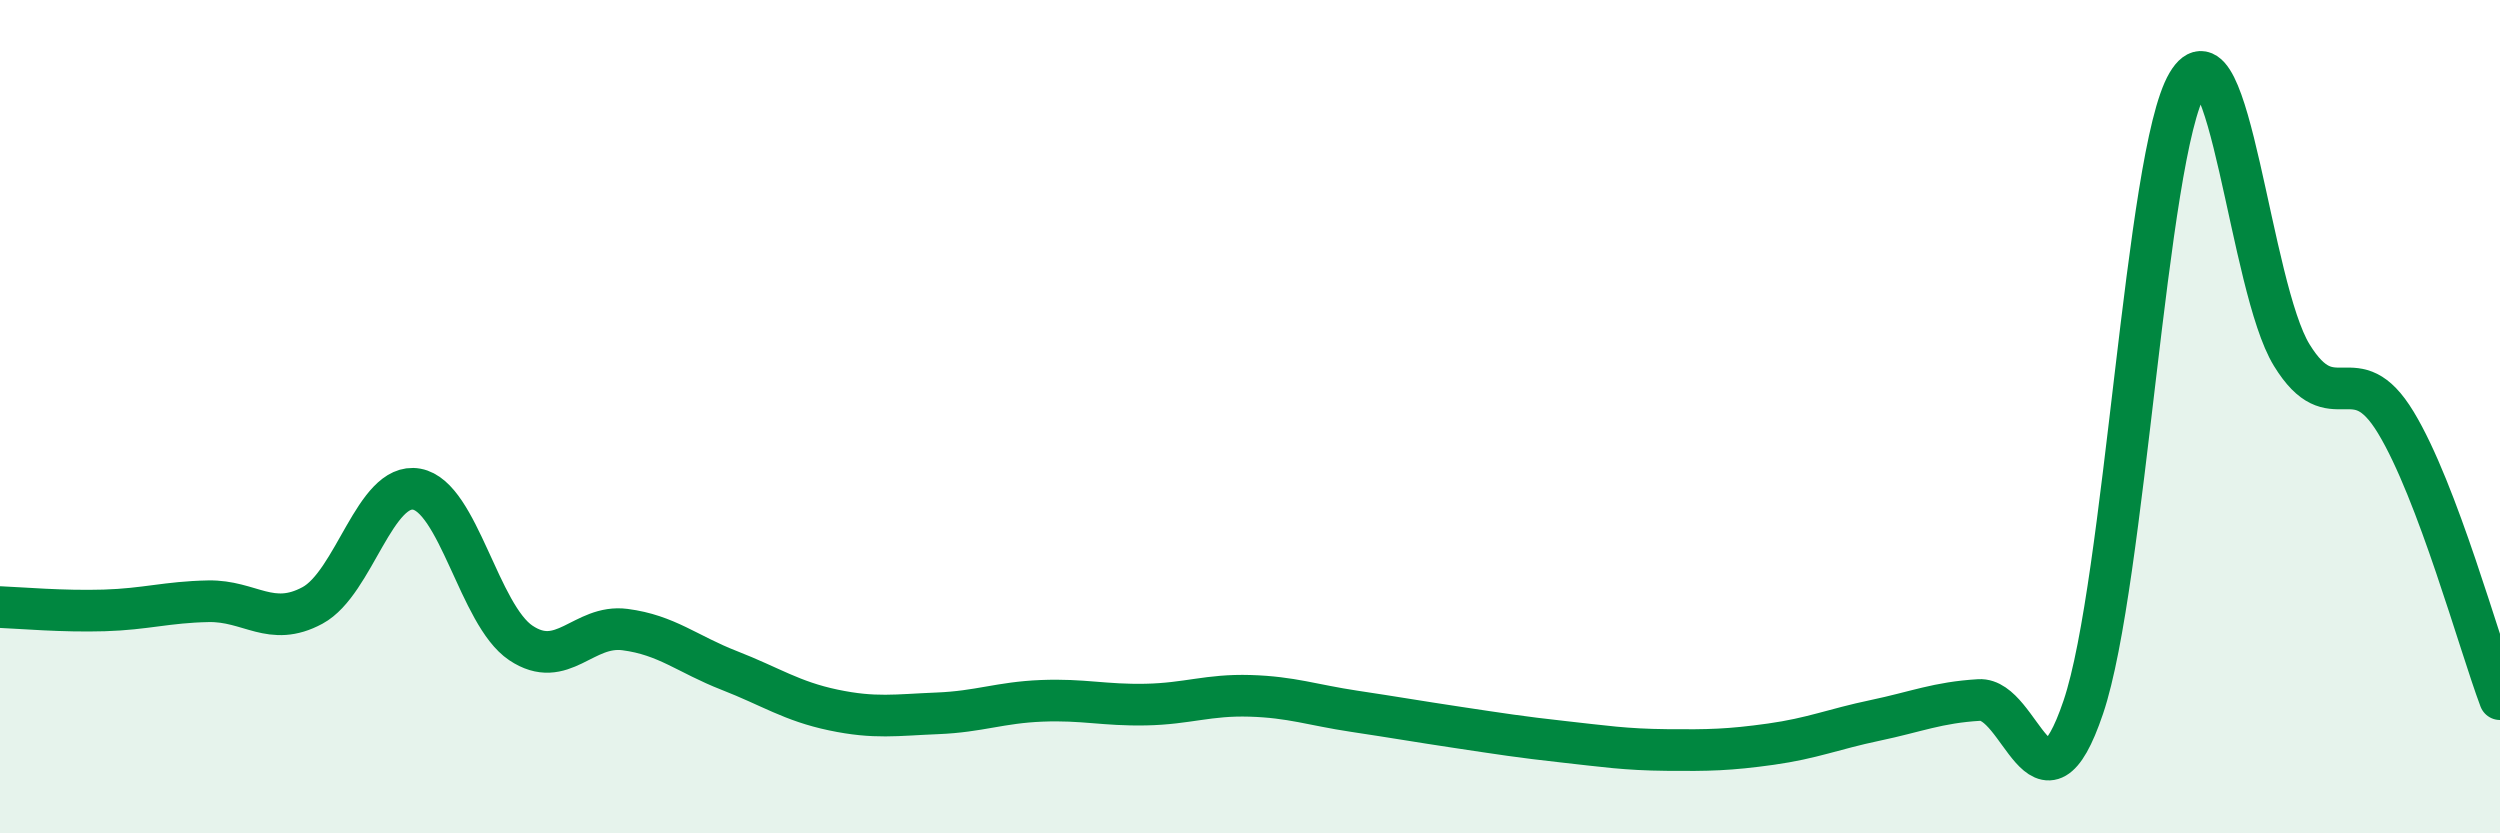
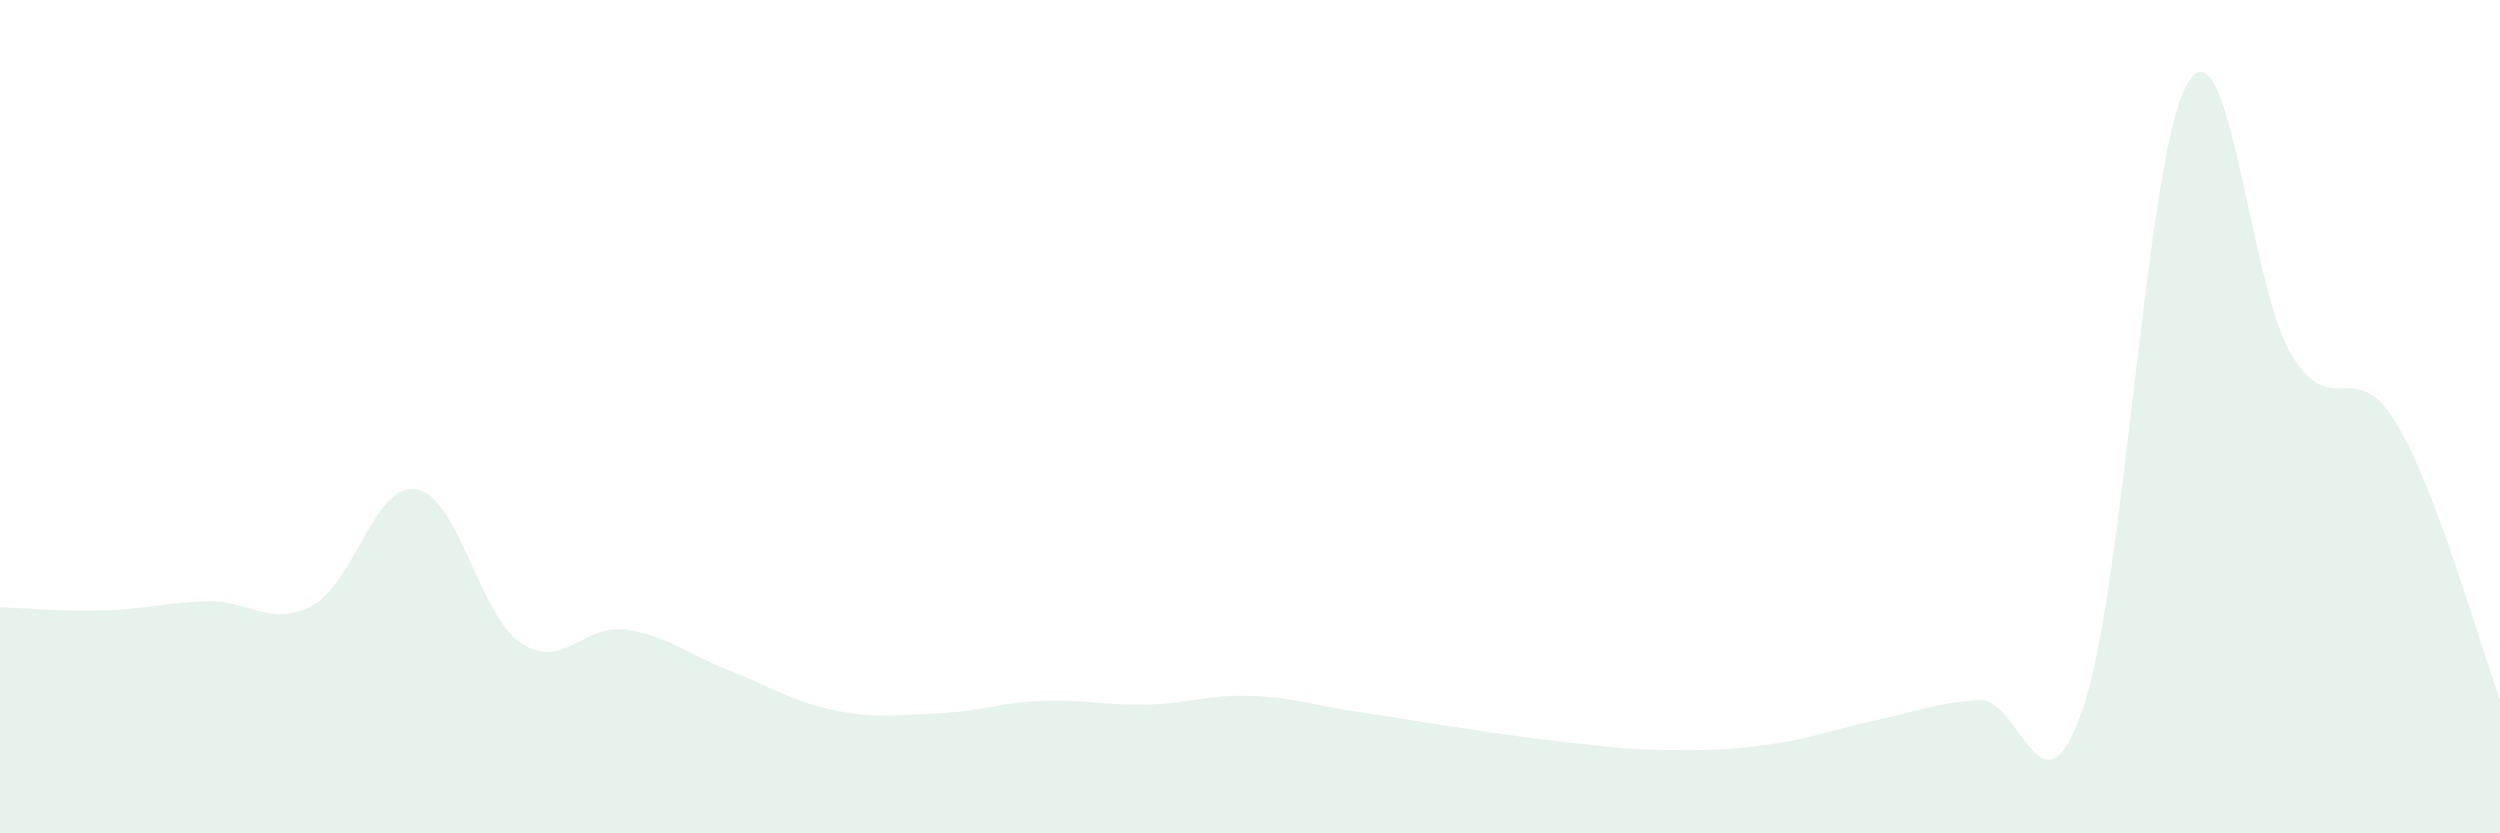
<svg xmlns="http://www.w3.org/2000/svg" width="60" height="20" viewBox="0 0 60 20">
  <path d="M 0,14.57 C 0.5,14.59 1.5,14.68 2.5,14.65 C 3.5,14.62 4,14.45 5,14.43 C 6,14.41 6.5,15.07 7.5,14.53 C 8.5,13.99 9,11.56 10,11.74 C 11,11.92 11.5,14.76 12.5,15.43 C 13.5,16.1 14,14.98 15,15.11 C 16,15.24 16.5,15.7 17.5,16.09 C 18.5,16.48 19,16.83 20,17.04 C 21,17.25 21.5,17.16 22.5,17.12 C 23.5,17.08 24,16.86 25,16.82 C 26,16.78 26.5,16.93 27.5,16.91 C 28.5,16.89 29,16.67 30,16.7 C 31,16.73 31.5,16.92 32.5,17.07 C 33.5,17.22 34,17.31 35,17.46 C 36,17.61 36.5,17.69 37.5,17.8 C 38.5,17.91 39,17.99 40,18 C 41,18.01 41.5,18 42.5,17.86 C 43.5,17.72 44,17.5 45,17.29 C 46,17.08 46.5,16.86 47.5,16.8 C 48.5,16.74 49,19.93 50,16.97 C 51,14.01 51.5,3.69 52.5,2 C 53.5,0.31 54,6.89 55,8.52 C 56,10.15 56.5,8.49 57.5,10.14 C 58.5,11.79 59.5,15.45 60,16.78L60 20L0 20Z" fill="#008740" opacity="0.1" stroke-linecap="round" stroke-linejoin="round" />
-   <path d="M 0,14.57 C 0.5,14.59 1.5,14.68 2.5,14.65 C 3.5,14.62 4,14.45 5,14.43 C 6,14.41 6.5,15.07 7.5,14.53 C 8.5,13.99 9,11.56 10,11.74 C 11,11.92 11.5,14.76 12.5,15.43 C 13.5,16.1 14,14.98 15,15.11 C 16,15.24 16.5,15.7 17.5,16.09 C 18.5,16.48 19,16.83 20,17.04 C 21,17.25 21.5,17.16 22.5,17.12 C 23.5,17.08 24,16.86 25,16.82 C 26,16.78 26.5,16.93 27.5,16.91 C 28.5,16.89 29,16.67 30,16.7 C 31,16.73 31.5,16.92 32.5,17.07 C 33.5,17.22 34,17.31 35,17.46 C 36,17.61 36.5,17.69 37.5,17.8 C 38.5,17.91 39,17.99 40,18 C 41,18.01 41.5,18 42.5,17.86 C 43.5,17.72 44,17.5 45,17.29 C 46,17.08 46.5,16.86 47.5,16.8 C 48.5,16.74 49,19.93 50,16.97 C 51,14.01 51.5,3.69 52.5,2 C 53.5,0.31 54,6.89 55,8.52 C 56,10.15 56.5,8.49 57.5,10.14 C 58.5,11.79 59.5,15.45 60,16.78" stroke="#008740" stroke-width="1" fill="none" stroke-linecap="round" stroke-linejoin="round" />
</svg>